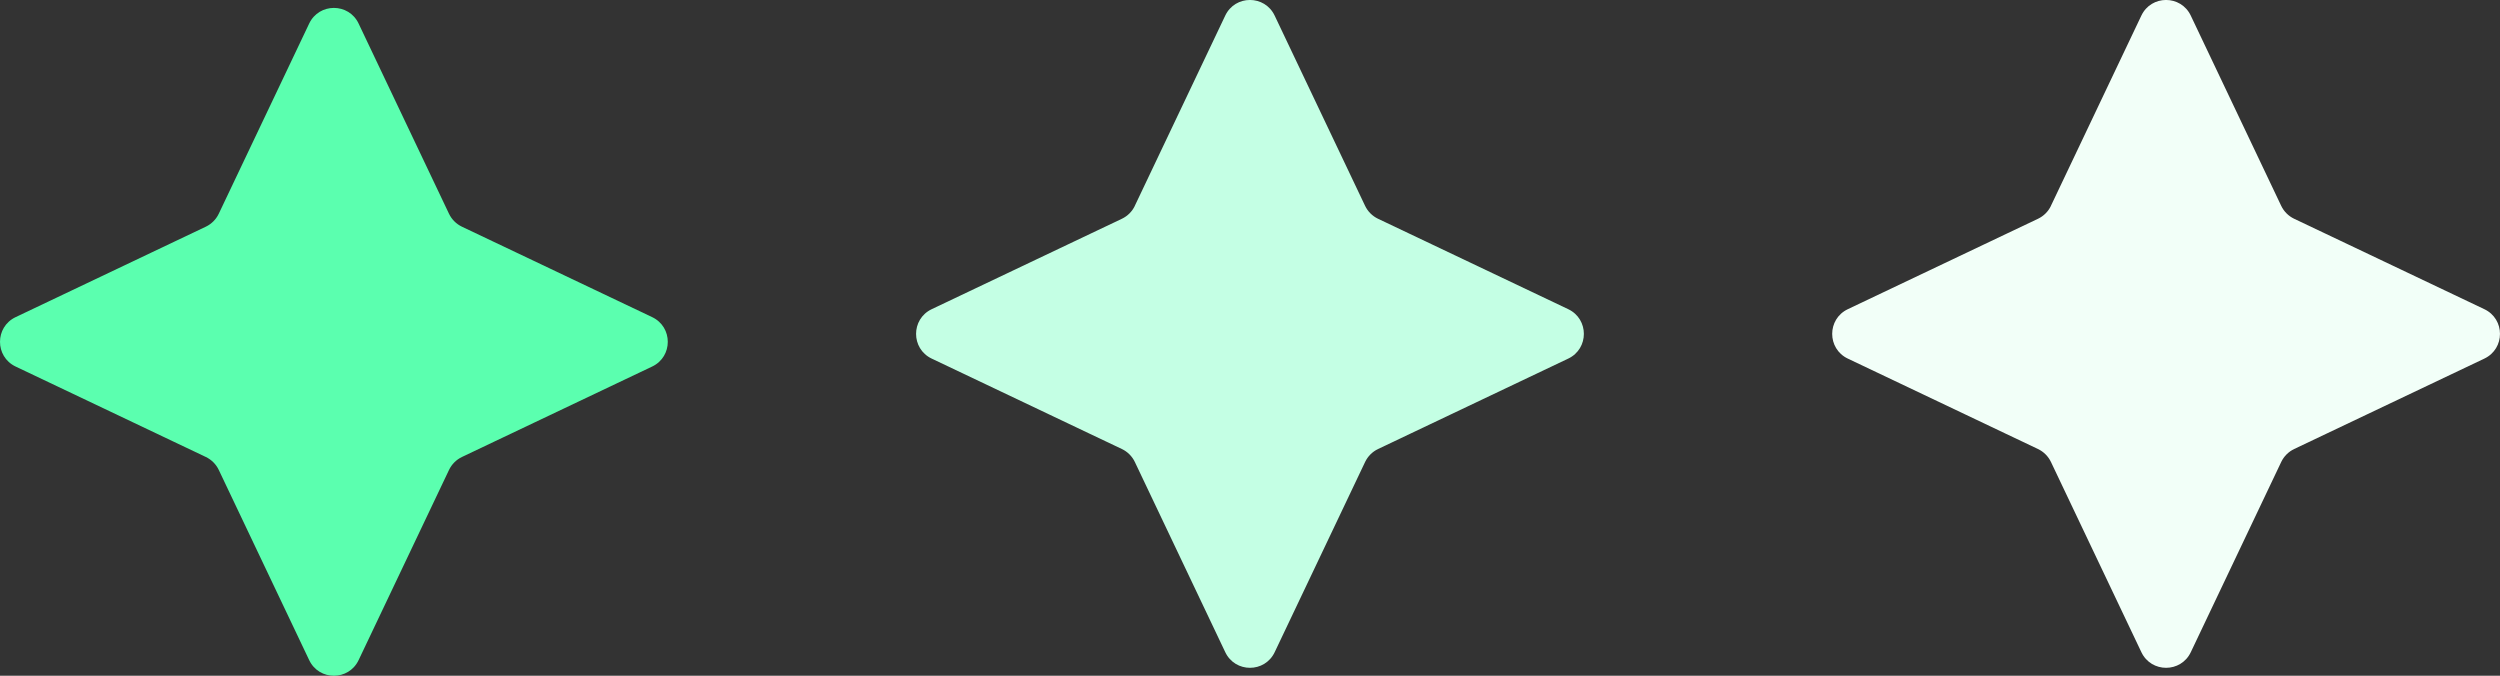
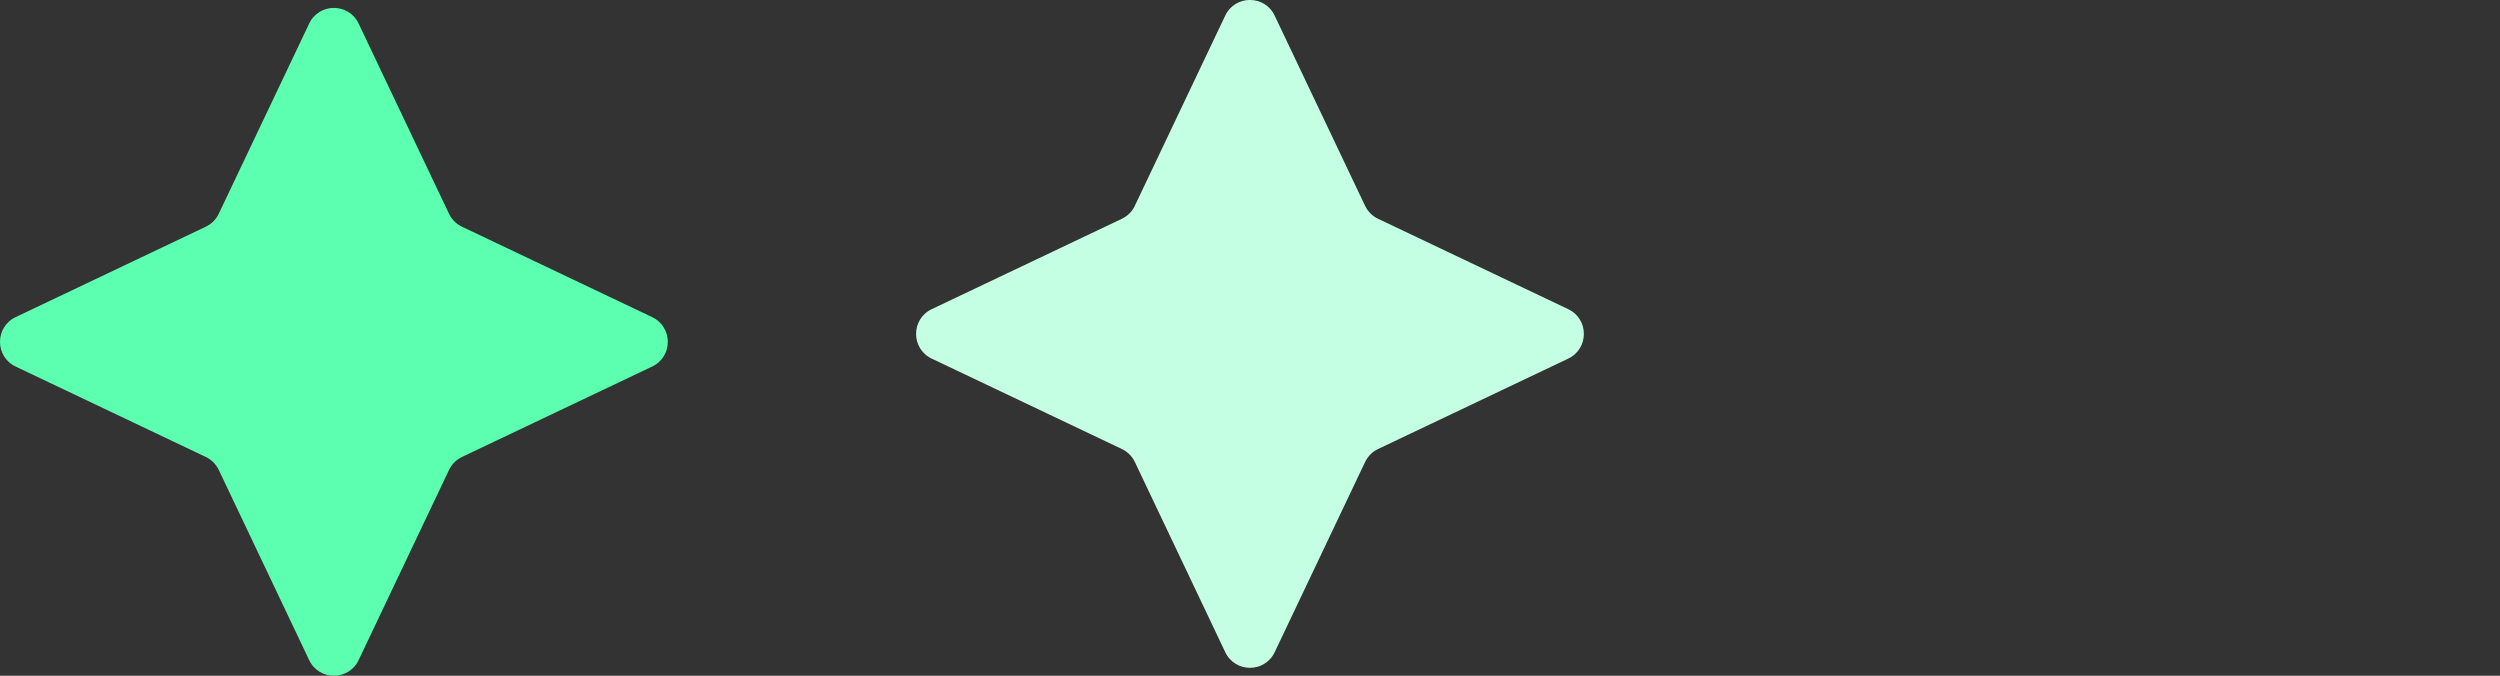
<svg xmlns="http://www.w3.org/2000/svg" id="Ebene_2" data-name="Ebene 2" viewBox="0 0 840.51 227.18">
  <rect x="0" y="0" width="840.51" height="227.18" fill="#333333" stroke="none" />
  <defs>
    <style>      .cls-1 {        fill: #f2fff8;      }      .cls-1, .cls-2, .cls-3 {        stroke-width: 0px;      }      .cls-2 {        fill: #c4ffe4;      }      .cls-3 {        fill: #5bffaf;      }    </style>
  </defs>
  <g id="Layer_1" data-name="Layer 1">
    <path class="cls-3" d="M73.55,71.86c-.91,1.91-2.45,3.45-4.36,4.36l-10.69,5.08L5.25,106.62c-7,3.33-7,13.28,0,16.61l39.71,18.88,13.54,6.44,10.69,5.08c1.91.91,3.45,2.45,4.36,4.36l25.78,54.23,4.62,9.72c3.33,7,13.28,7,16.61,0l30.4-63.95c.91-1.91,2.45-3.45,4.36-4.36l63.94-30.4c7-3.33,7-13.28,0-16.61l-45.62-21.69-18.33-8.71c-1.91-.91-3.45-2.45-4.36-4.36L120.56,7.91c-3.33-7-13.28-7-16.61,0l-30.4,63.95Z" />
    <path class="cls-2" d="M381.55,69.19c-.91,1.91-2.45,3.45-4.36,4.36l-10.69,5.08-53.26,25.32c-7,3.33-7,13.28,0,16.61l39.71,18.88,13.54,6.44,10.69,5.08c1.91.91,3.45,2.45,4.36,4.36l25.78,54.23,4.62,9.72c3.33,7,13.28,7,16.61,0l30.4-63.95c.91-1.91,2.45-3.45,4.36-4.36l63.94-30.4c7-3.33,7-13.28,0-16.61l-45.62-21.69-18.33-8.71c-1.91-.91-3.45-2.45-4.36-4.36l-30.4-63.95c-3.33-7-13.28-7-16.61,0l-30.4,63.95Z" />
-     <path class="cls-1" d="M689.55,69.19c-.91,1.91-2.45,3.45-4.36,4.36l-10.69,5.08-53.26,25.32c-7,3.33-7,13.28,0,16.61l39.71,18.88,13.54,6.44,10.69,5.08c1.91.91,3.45,2.45,4.36,4.36l25.78,54.23,4.62,9.72c3.33,7,13.28,7,16.61,0l30.4-63.95c.91-1.91,2.45-3.45,4.36-4.36l63.94-30.4c7-3.33,7-13.28,0-16.61l-45.62-21.69-18.33-8.71c-1.91-.91-3.45-2.45-4.36-4.36l-30.4-63.95c-3.33-7-13.28-7-16.61,0l-30.4,63.95Z" />
  </g>
</svg>